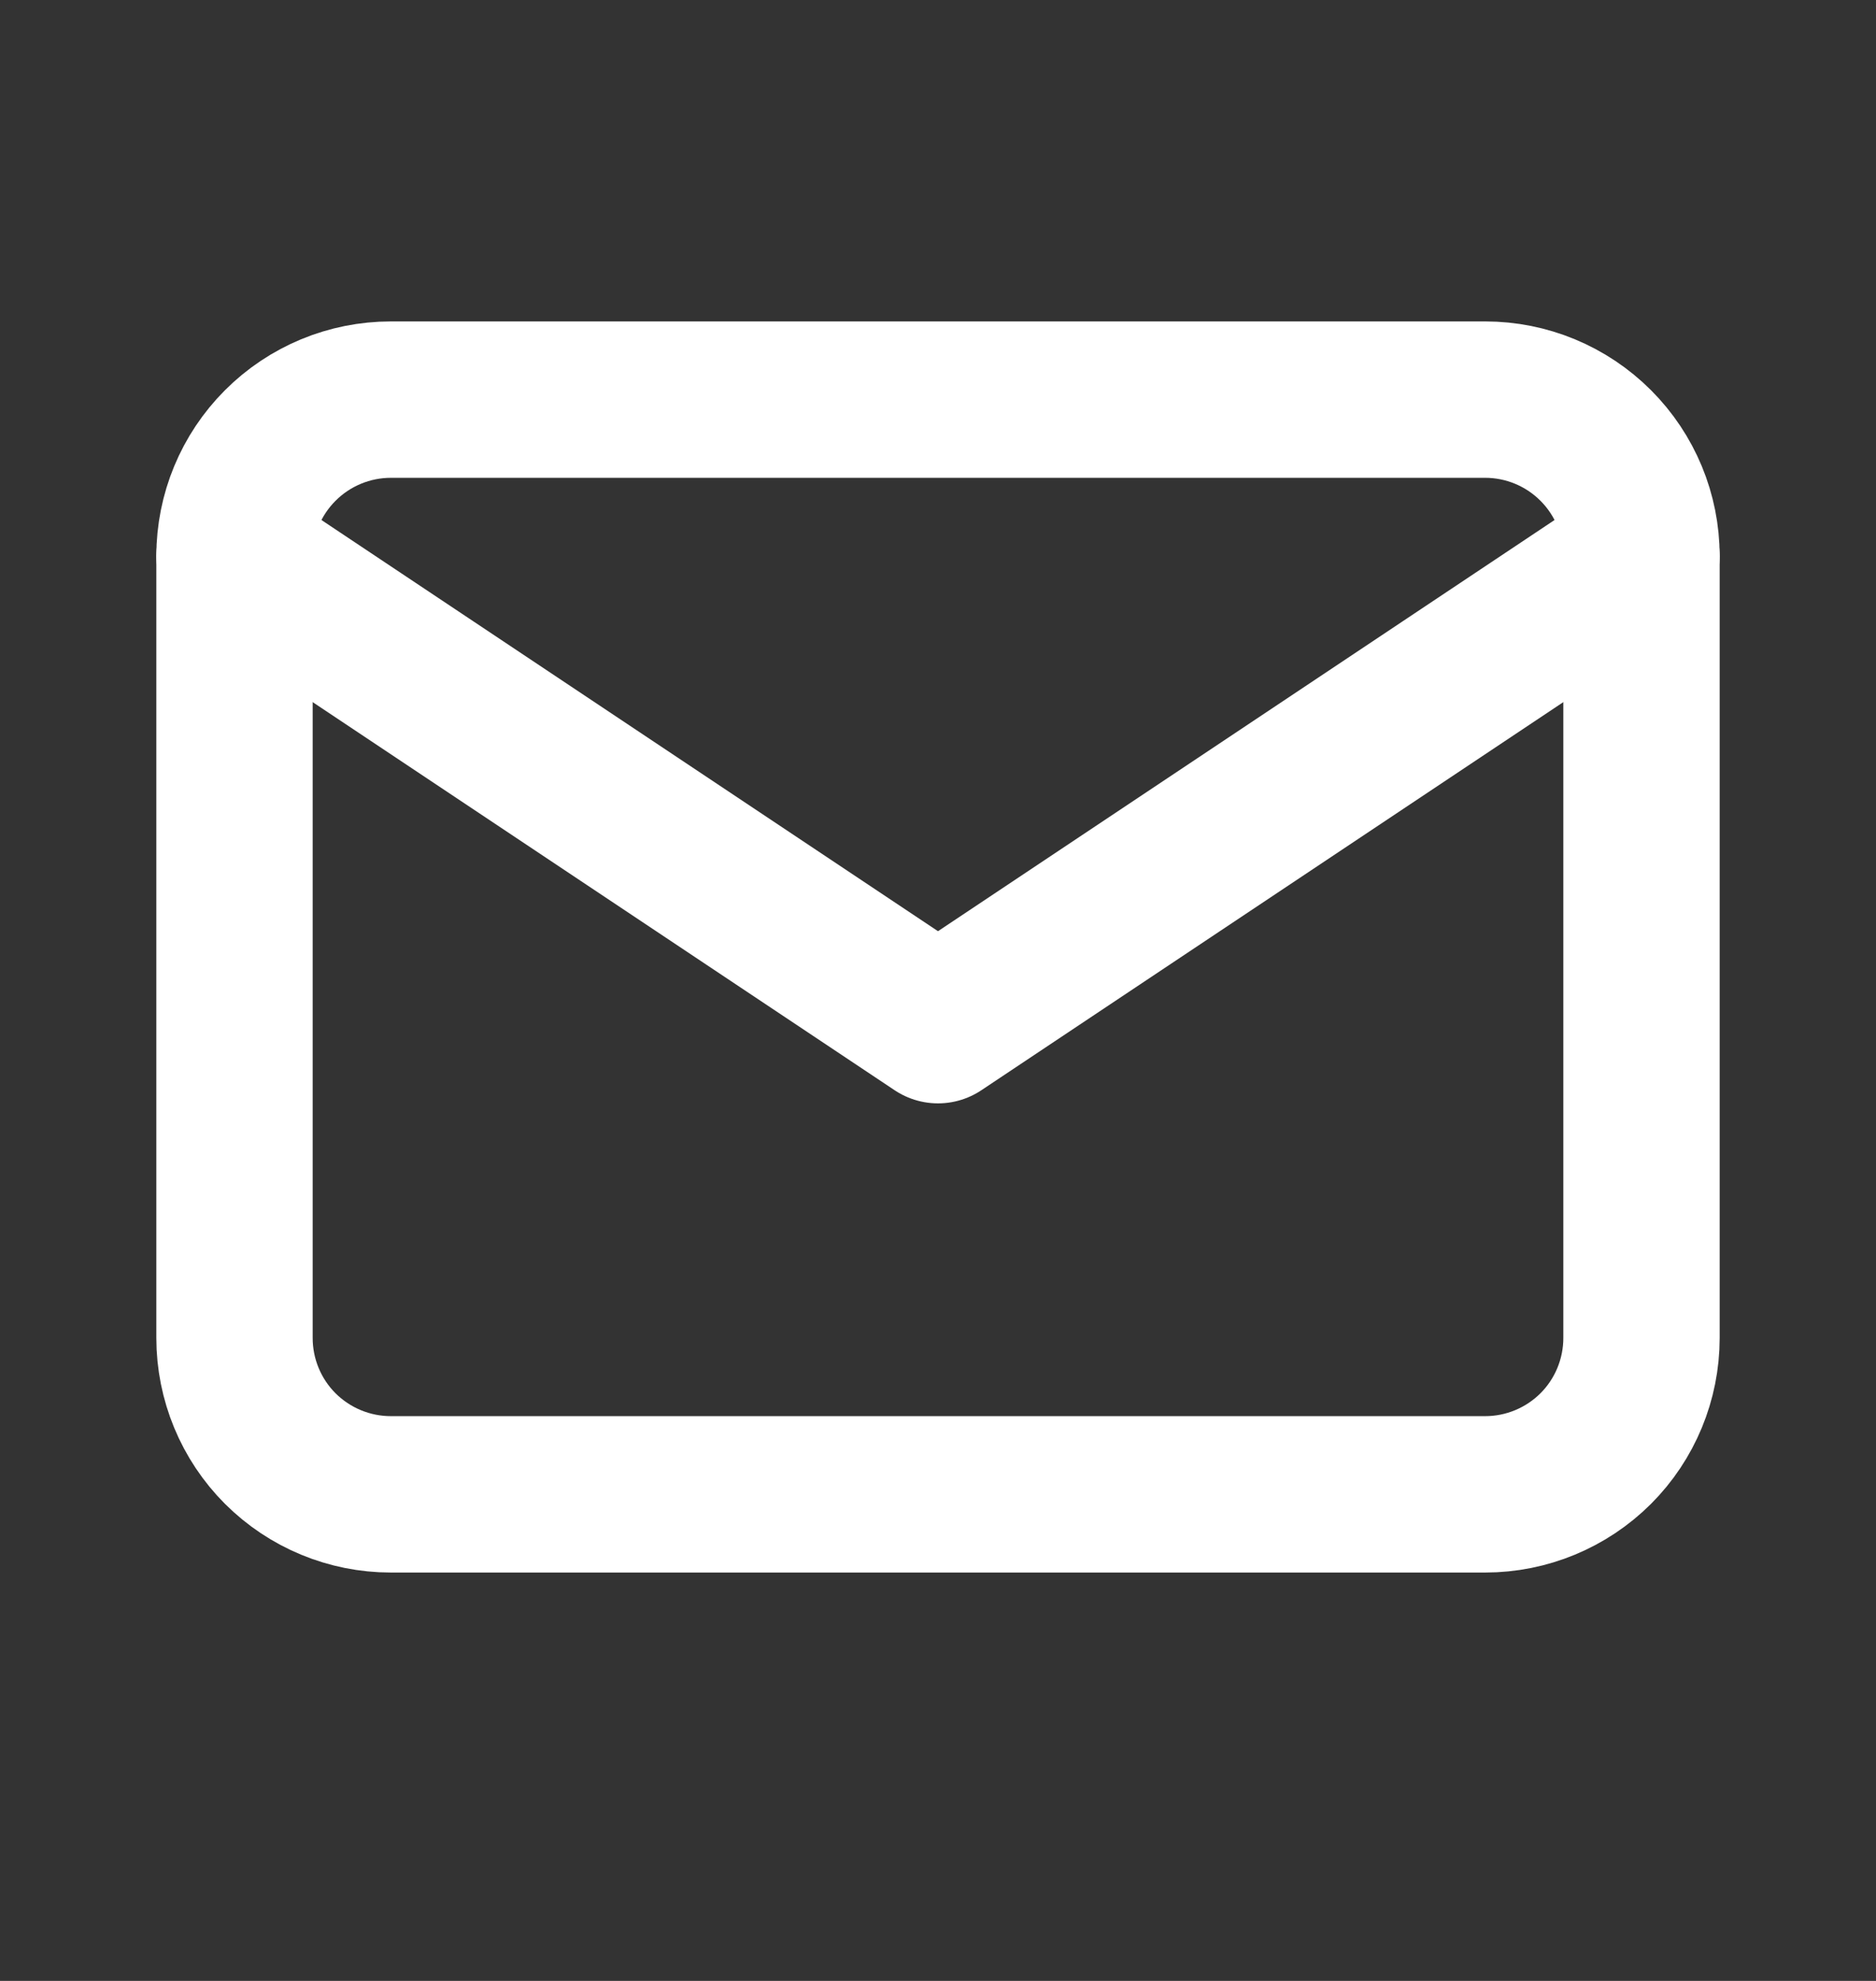
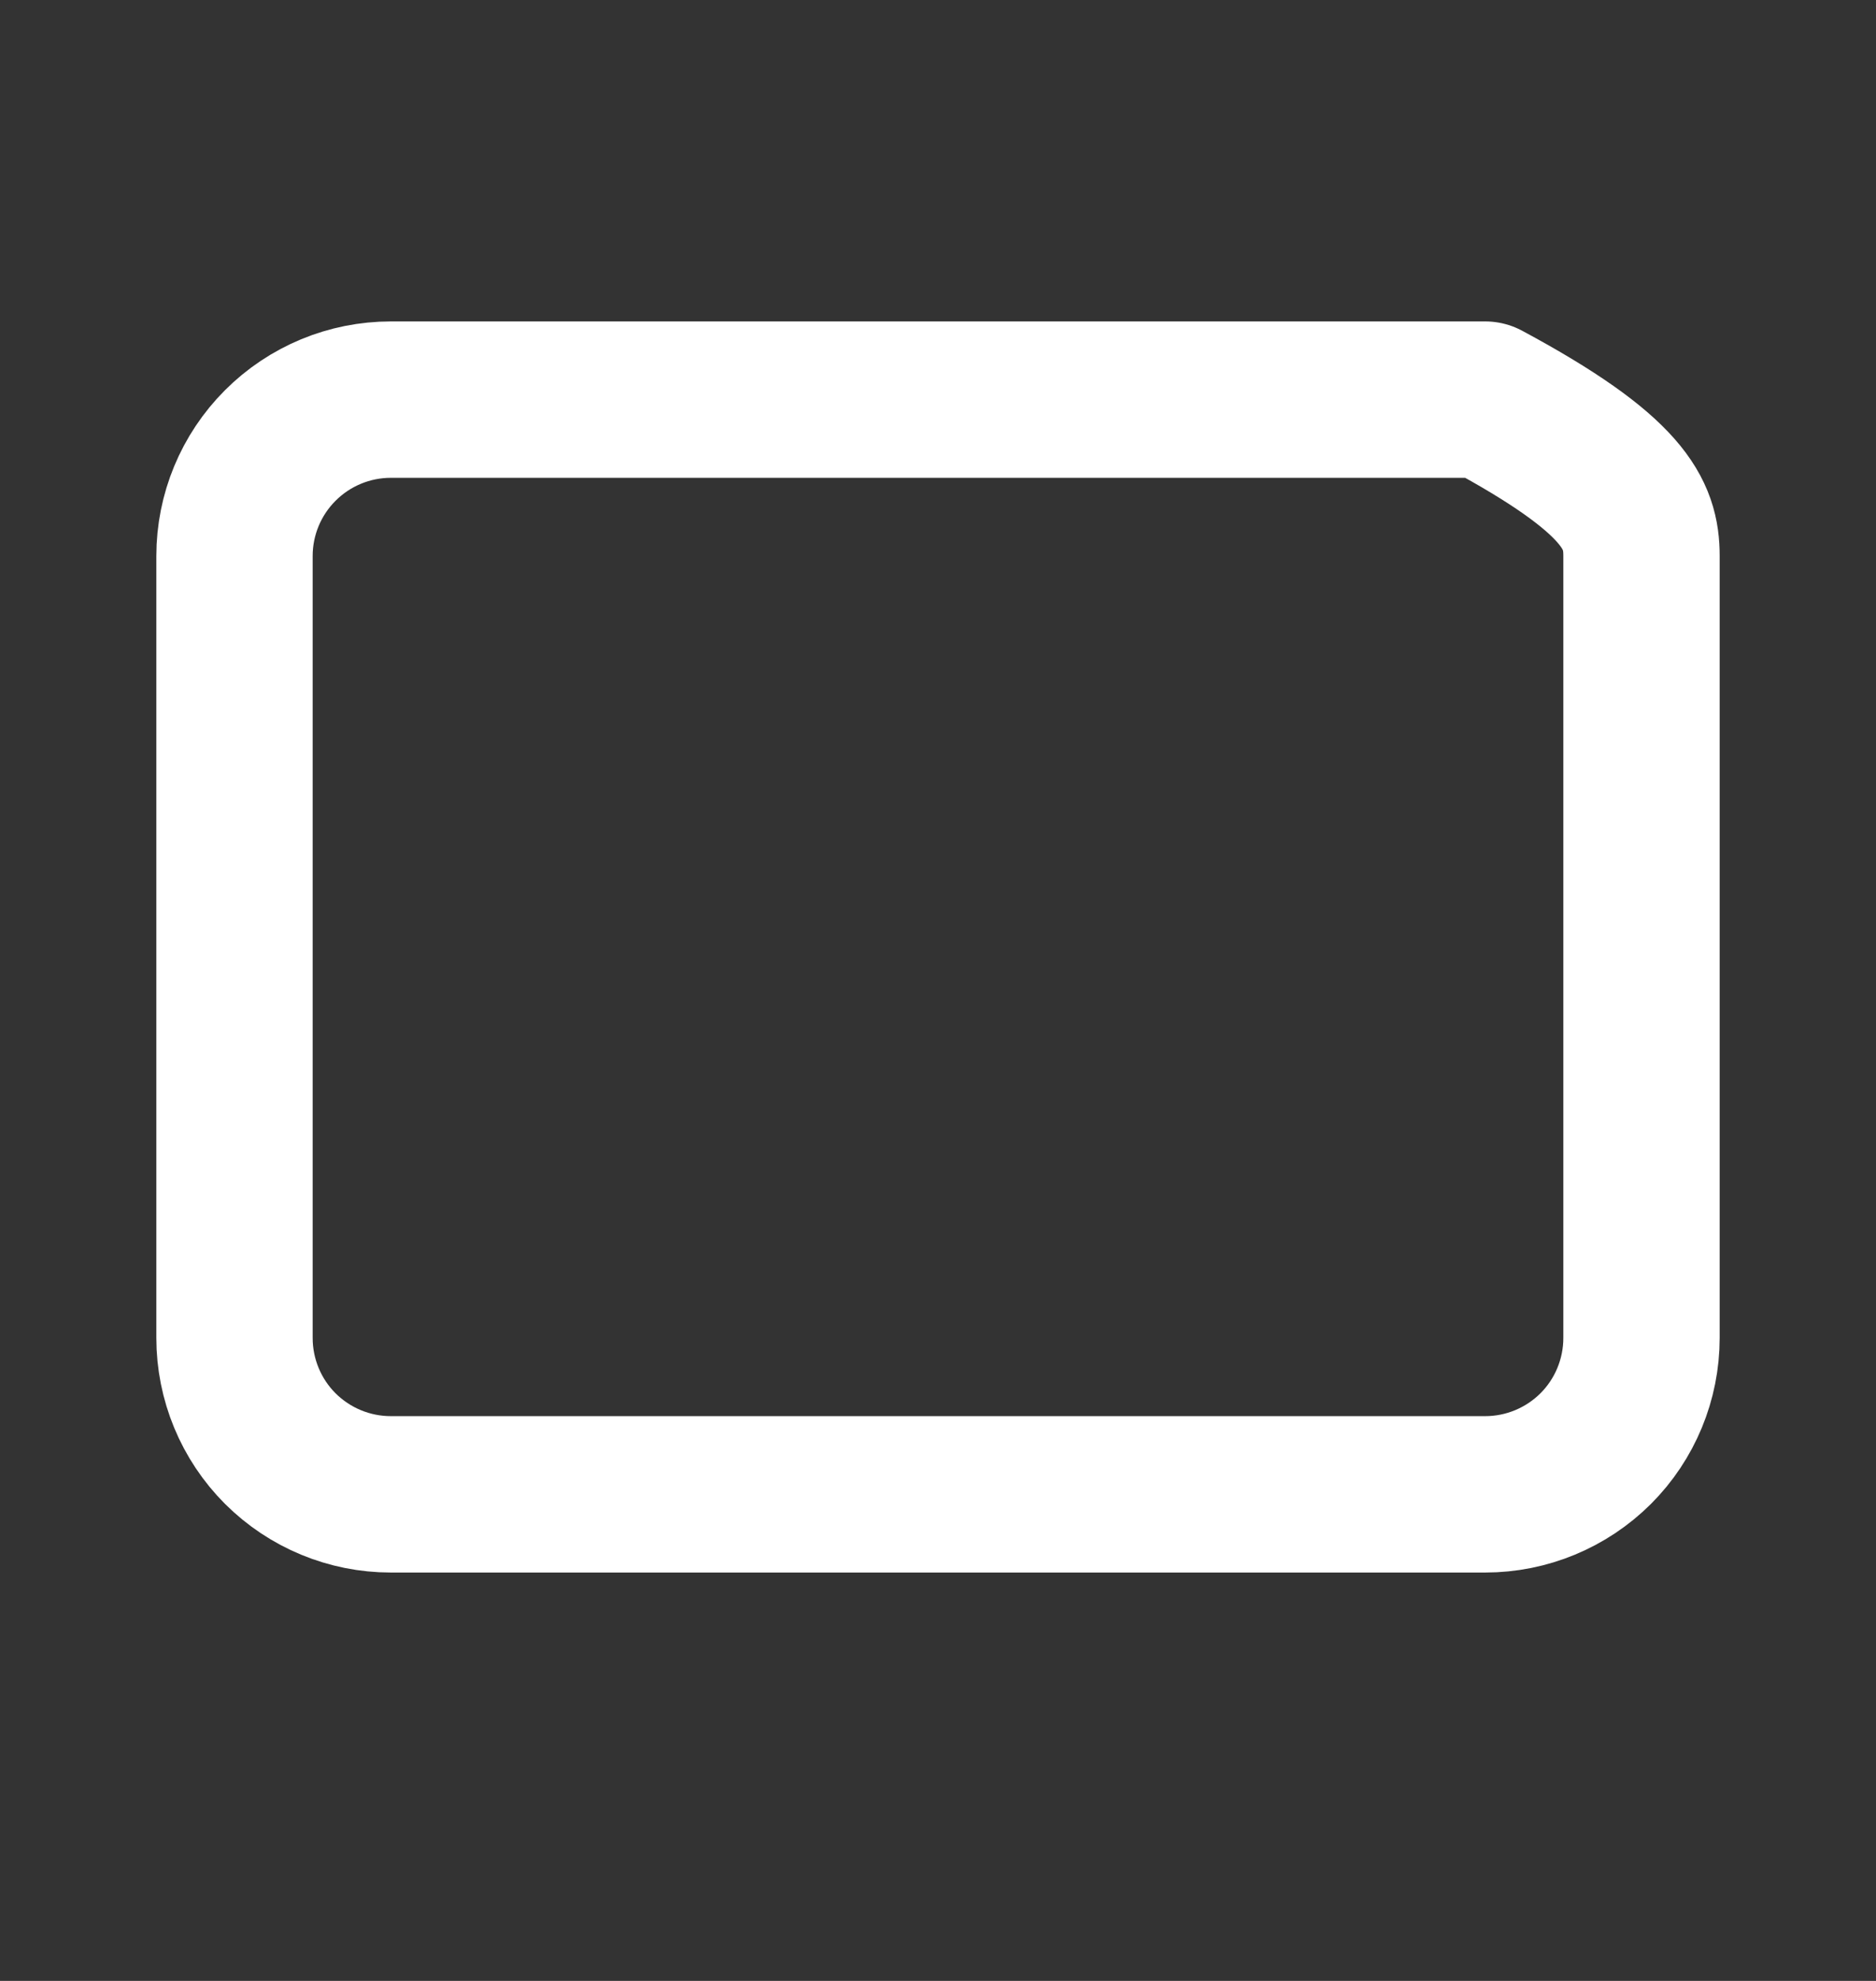
<svg xmlns="http://www.w3.org/2000/svg" width="18" height="19" viewBox="0 0 18 19" fill="none">
  <rect x="0" y="0" width="18" height="19" fill="#333333" stroke="none" />
  <g clip-path="url(#clip0_275_545)">
-     <path d="M2.25 5.333C2.25 4.935 2.408 4.554 2.689 4.273C2.971 3.991 3.352 3.833 3.75 3.833H14.25C14.648 3.833 15.029 3.991 15.311 4.273C15.592 4.554 15.75 4.935 15.75 5.333V12.833C15.75 13.231 15.592 13.613 15.311 13.894C15.029 14.175 14.648 14.333 14.25 14.333H3.75C3.352 14.333 2.971 14.175 2.689 13.894C2.408 13.613 2.25 13.231 2.25 12.833V5.333Z" stroke="white" stroke-width="1.5" stroke-linecap="round" stroke-linejoin="round" />
-     <path d="M2.25 5.333L9 9.833L15.75 5.333" stroke="white" stroke-width="1.5" stroke-linecap="round" stroke-linejoin="round" />
+     <path d="M2.25 5.333C2.25 4.935 2.408 4.554 2.689 4.273C2.971 3.991 3.352 3.833 3.75 3.833H14.25C15.592 4.554 15.75 4.935 15.75 5.333V12.833C15.75 13.231 15.592 13.613 15.311 13.894C15.029 14.175 14.648 14.333 14.25 14.333H3.75C3.352 14.333 2.971 14.175 2.689 13.894C2.408 13.613 2.25 13.231 2.25 12.833V5.333Z" stroke="white" stroke-width="1.5" stroke-linecap="round" stroke-linejoin="round" />
  </g>
  <defs>
    <clipPath id="clip0_275_545">
      <rect width="18" height="18" fill="white" transform="translate(0 0.083)" />
    </clipPath>
  </defs>
</svg>